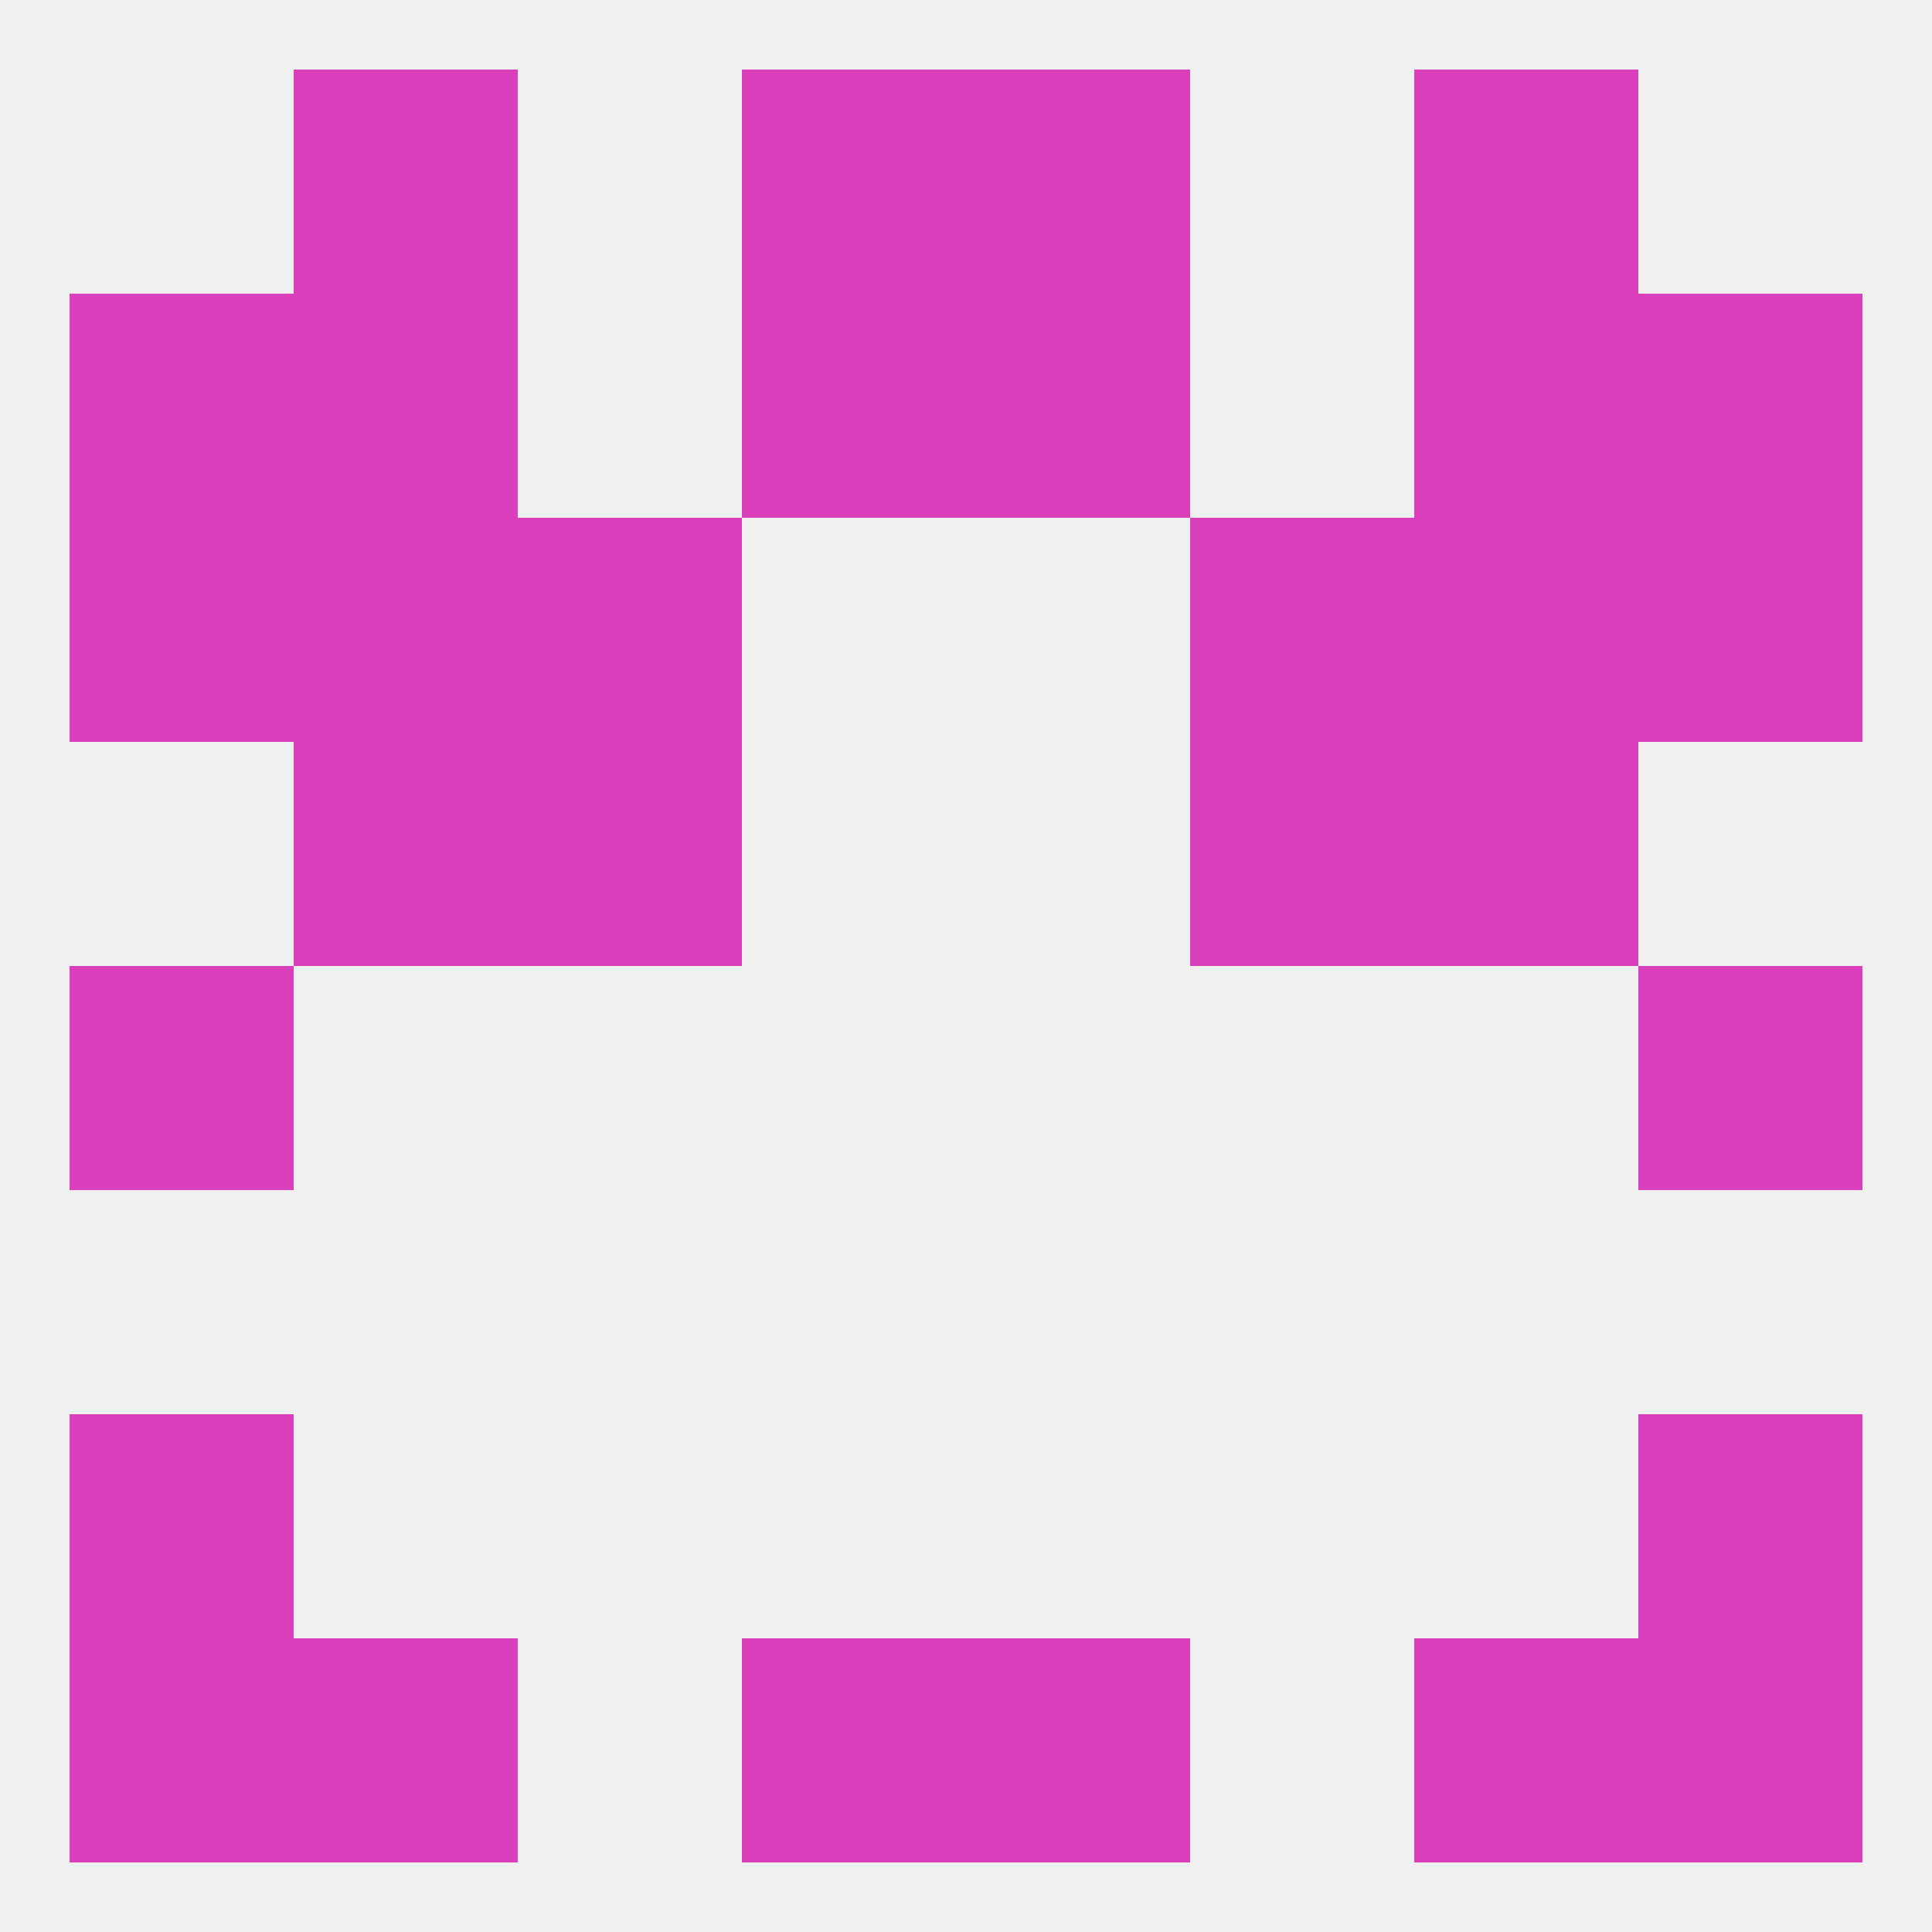
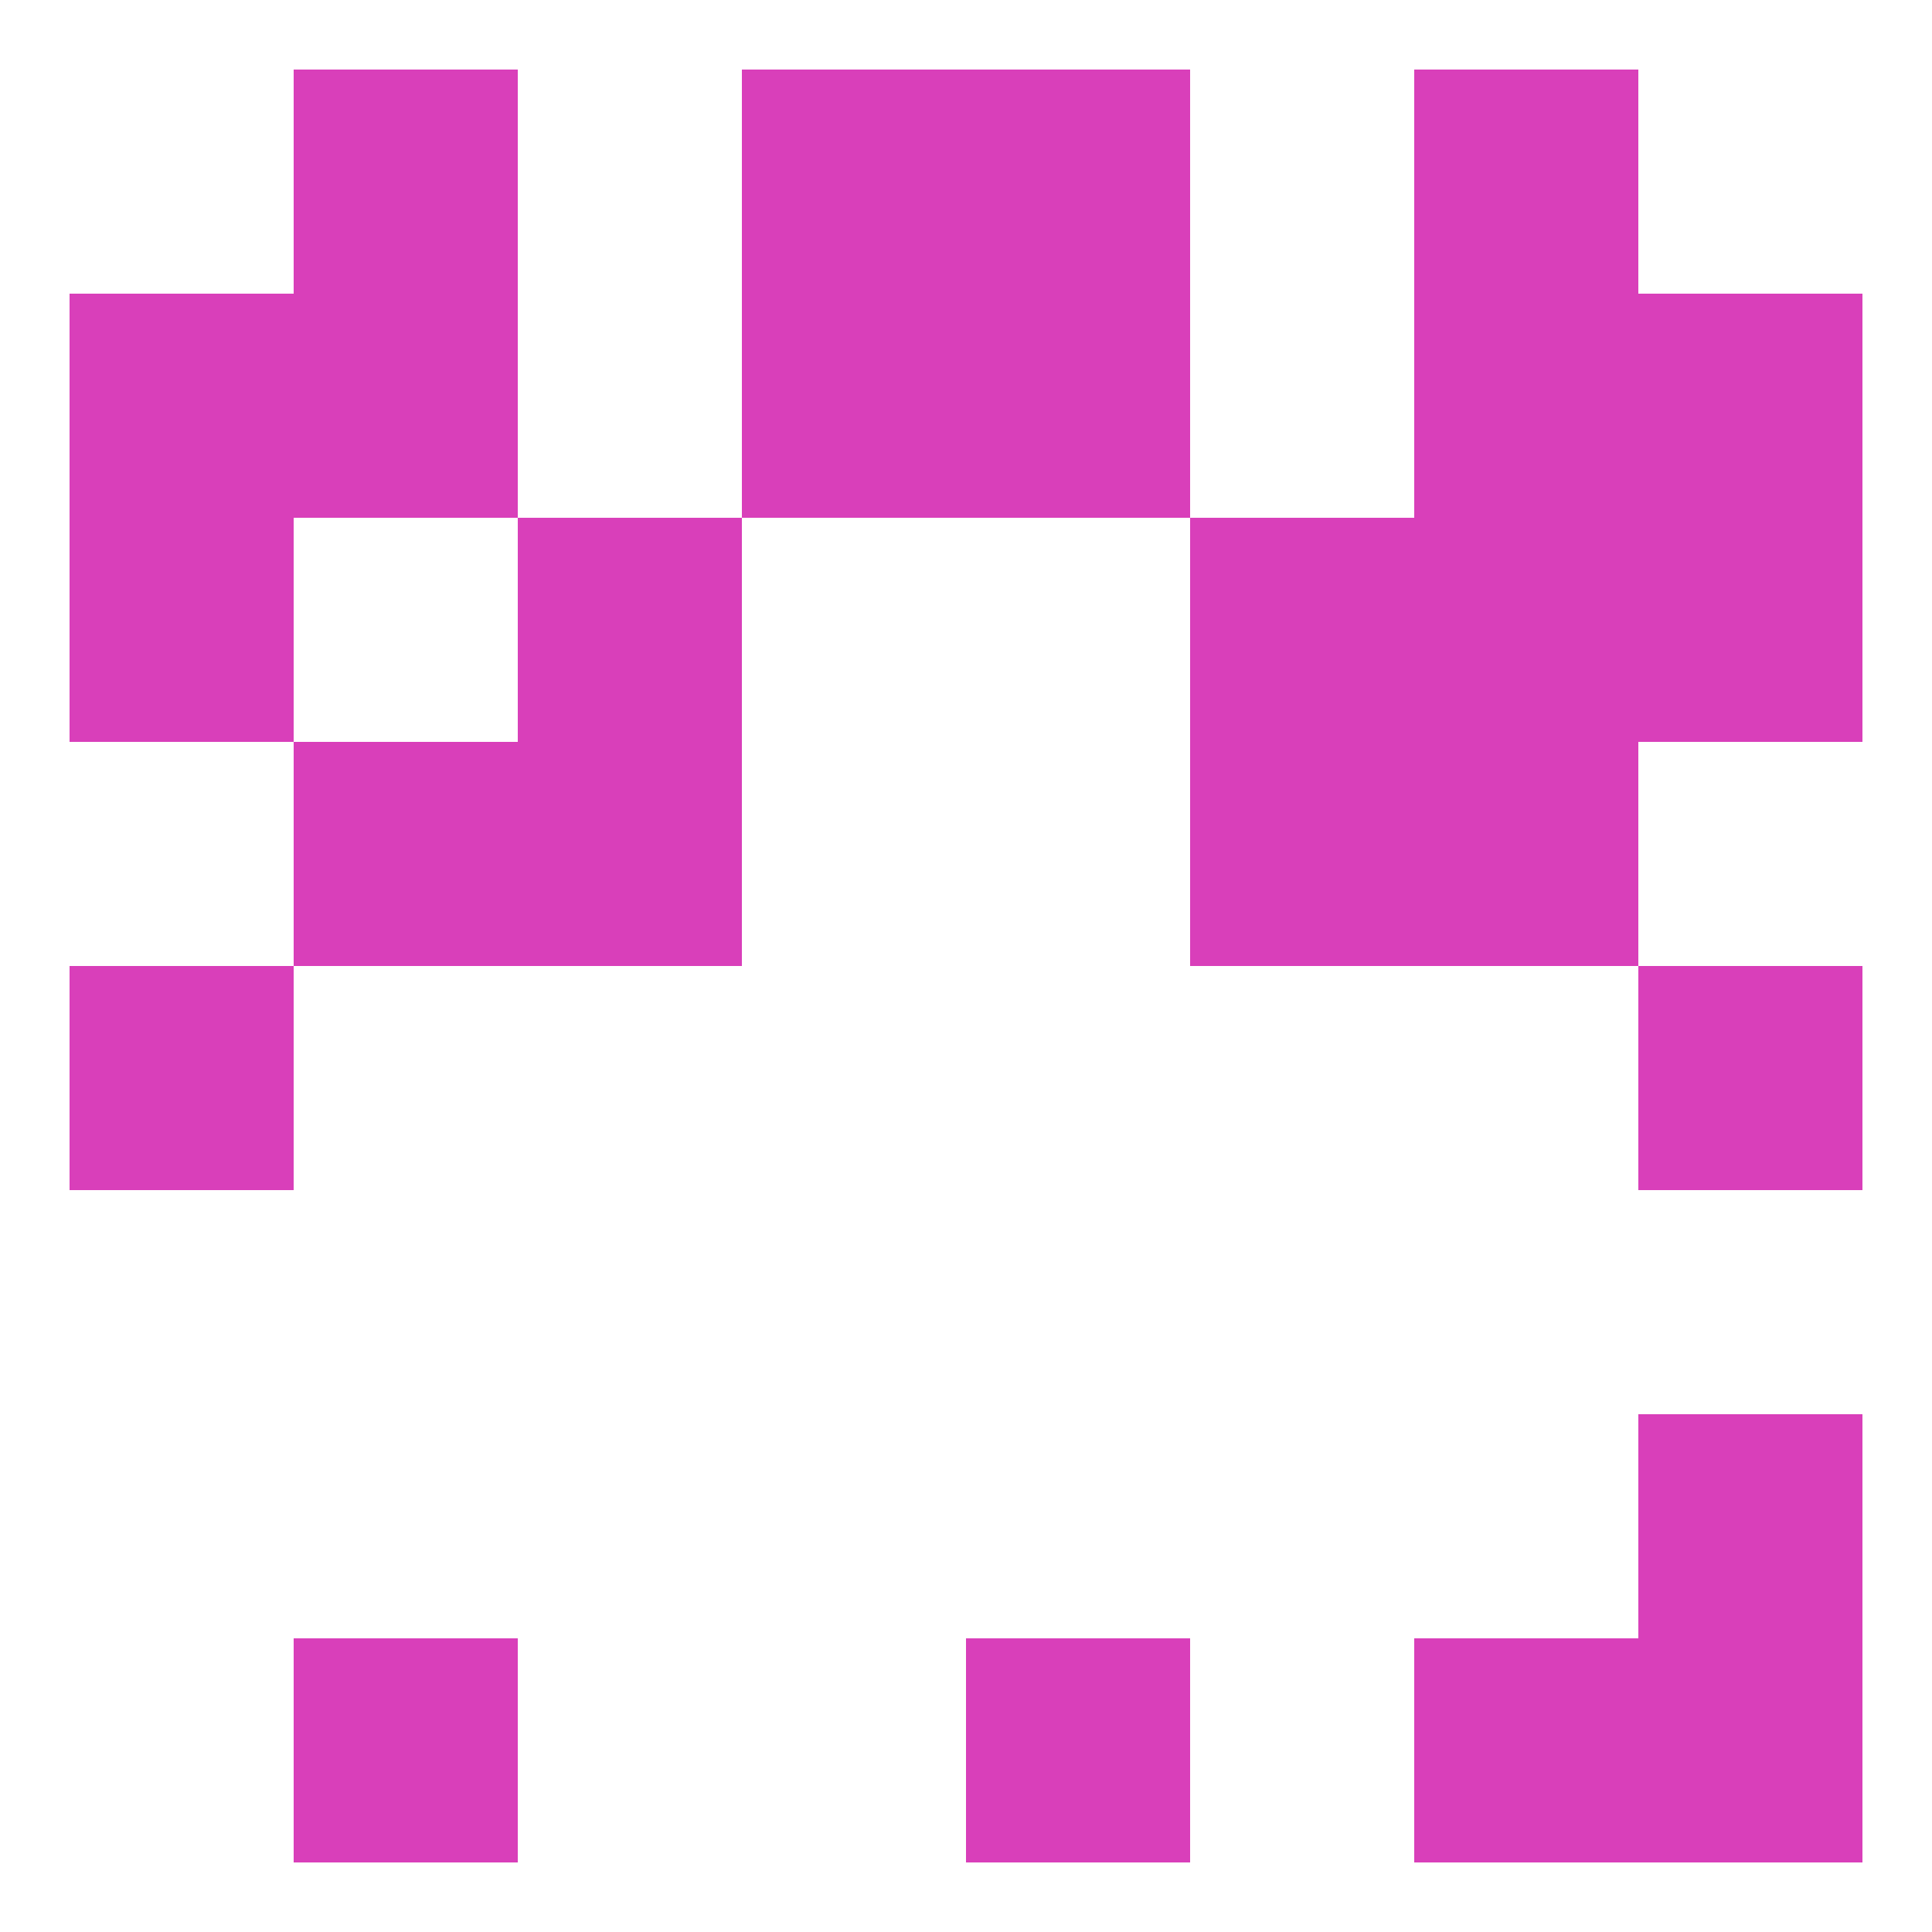
<svg xmlns="http://www.w3.org/2000/svg" version="1.1" baseprofile="full" width="250" height="250" viewBox="0 0 250 250">
-   <rect width="100%" height="100%" fill="rgba(240,240,240,255)" />
  <rect x="38" y="38" width="29" height="29" fill="rgba(217,63,186,255)" />
  <rect x="183" y="38" width="29" height="29" fill="rgba(217,63,186,255)" />
  <rect x="9" y="38" width="29" height="29" fill="rgba(217,63,186,255)" />
  <rect x="212" y="38" width="29" height="29" fill="rgba(217,63,186,255)" />
  <rect x="96" y="38" width="29" height="29" fill="rgba(217,63,186,255)" />
  <rect x="125" y="38" width="29" height="29" fill="rgba(217,63,186,255)" />
  <rect x="183" y="9" width="29" height="29" fill="rgba(217,63,186,255)" />
  <rect x="96" y="9" width="29" height="29" fill="rgba(217,63,186,255)" />
  <rect x="125" y="9" width="29" height="29" fill="rgba(217,63,186,255)" />
  <rect x="38" y="9" width="29" height="29" fill="rgba(217,63,186,255)" />
  <rect x="125" y="212" width="29" height="29" fill="rgba(217,63,186,255)" />
  <rect x="38" y="212" width="29" height="29" fill="rgba(217,63,186,255)" />
  <rect x="183" y="212" width="29" height="29" fill="rgba(217,63,186,255)" />
-   <rect x="9" y="212" width="29" height="29" fill="rgba(217,63,186,255)" />
  <rect x="212" y="212" width="29" height="29" fill="rgba(217,63,186,255)" />
-   <rect x="96" y="212" width="29" height="29" fill="rgba(217,63,186,255)" />
-   <rect x="9" y="183" width="29" height="29" fill="rgba(217,63,186,255)" />
  <rect x="212" y="183" width="29" height="29" fill="rgba(217,63,186,255)" />
  <rect x="9" y="125" width="29" height="29" fill="rgba(217,63,186,255)" />
  <rect x="212" y="125" width="29" height="29" fill="rgba(217,63,186,255)" />
  <rect x="38" y="96" width="29" height="29" fill="rgba(217,63,186,255)" />
  <rect x="183" y="96" width="29" height="29" fill="rgba(217,63,186,255)" />
  <rect x="67" y="96" width="29" height="29" fill="rgba(217,63,186,255)" />
  <rect x="154" y="96" width="29" height="29" fill="rgba(217,63,186,255)" />
  <rect x="9" y="67" width="29" height="29" fill="rgba(217,63,186,255)" />
  <rect x="212" y="67" width="29" height="29" fill="rgba(217,63,186,255)" />
  <rect x="67" y="67" width="29" height="29" fill="rgba(217,63,186,255)" />
  <rect x="154" y="67" width="29" height="29" fill="rgba(217,63,186,255)" />
-   <rect x="38" y="67" width="29" height="29" fill="rgba(217,63,186,255)" />
  <rect x="183" y="67" width="29" height="29" fill="rgba(217,63,186,255)" />
</svg>